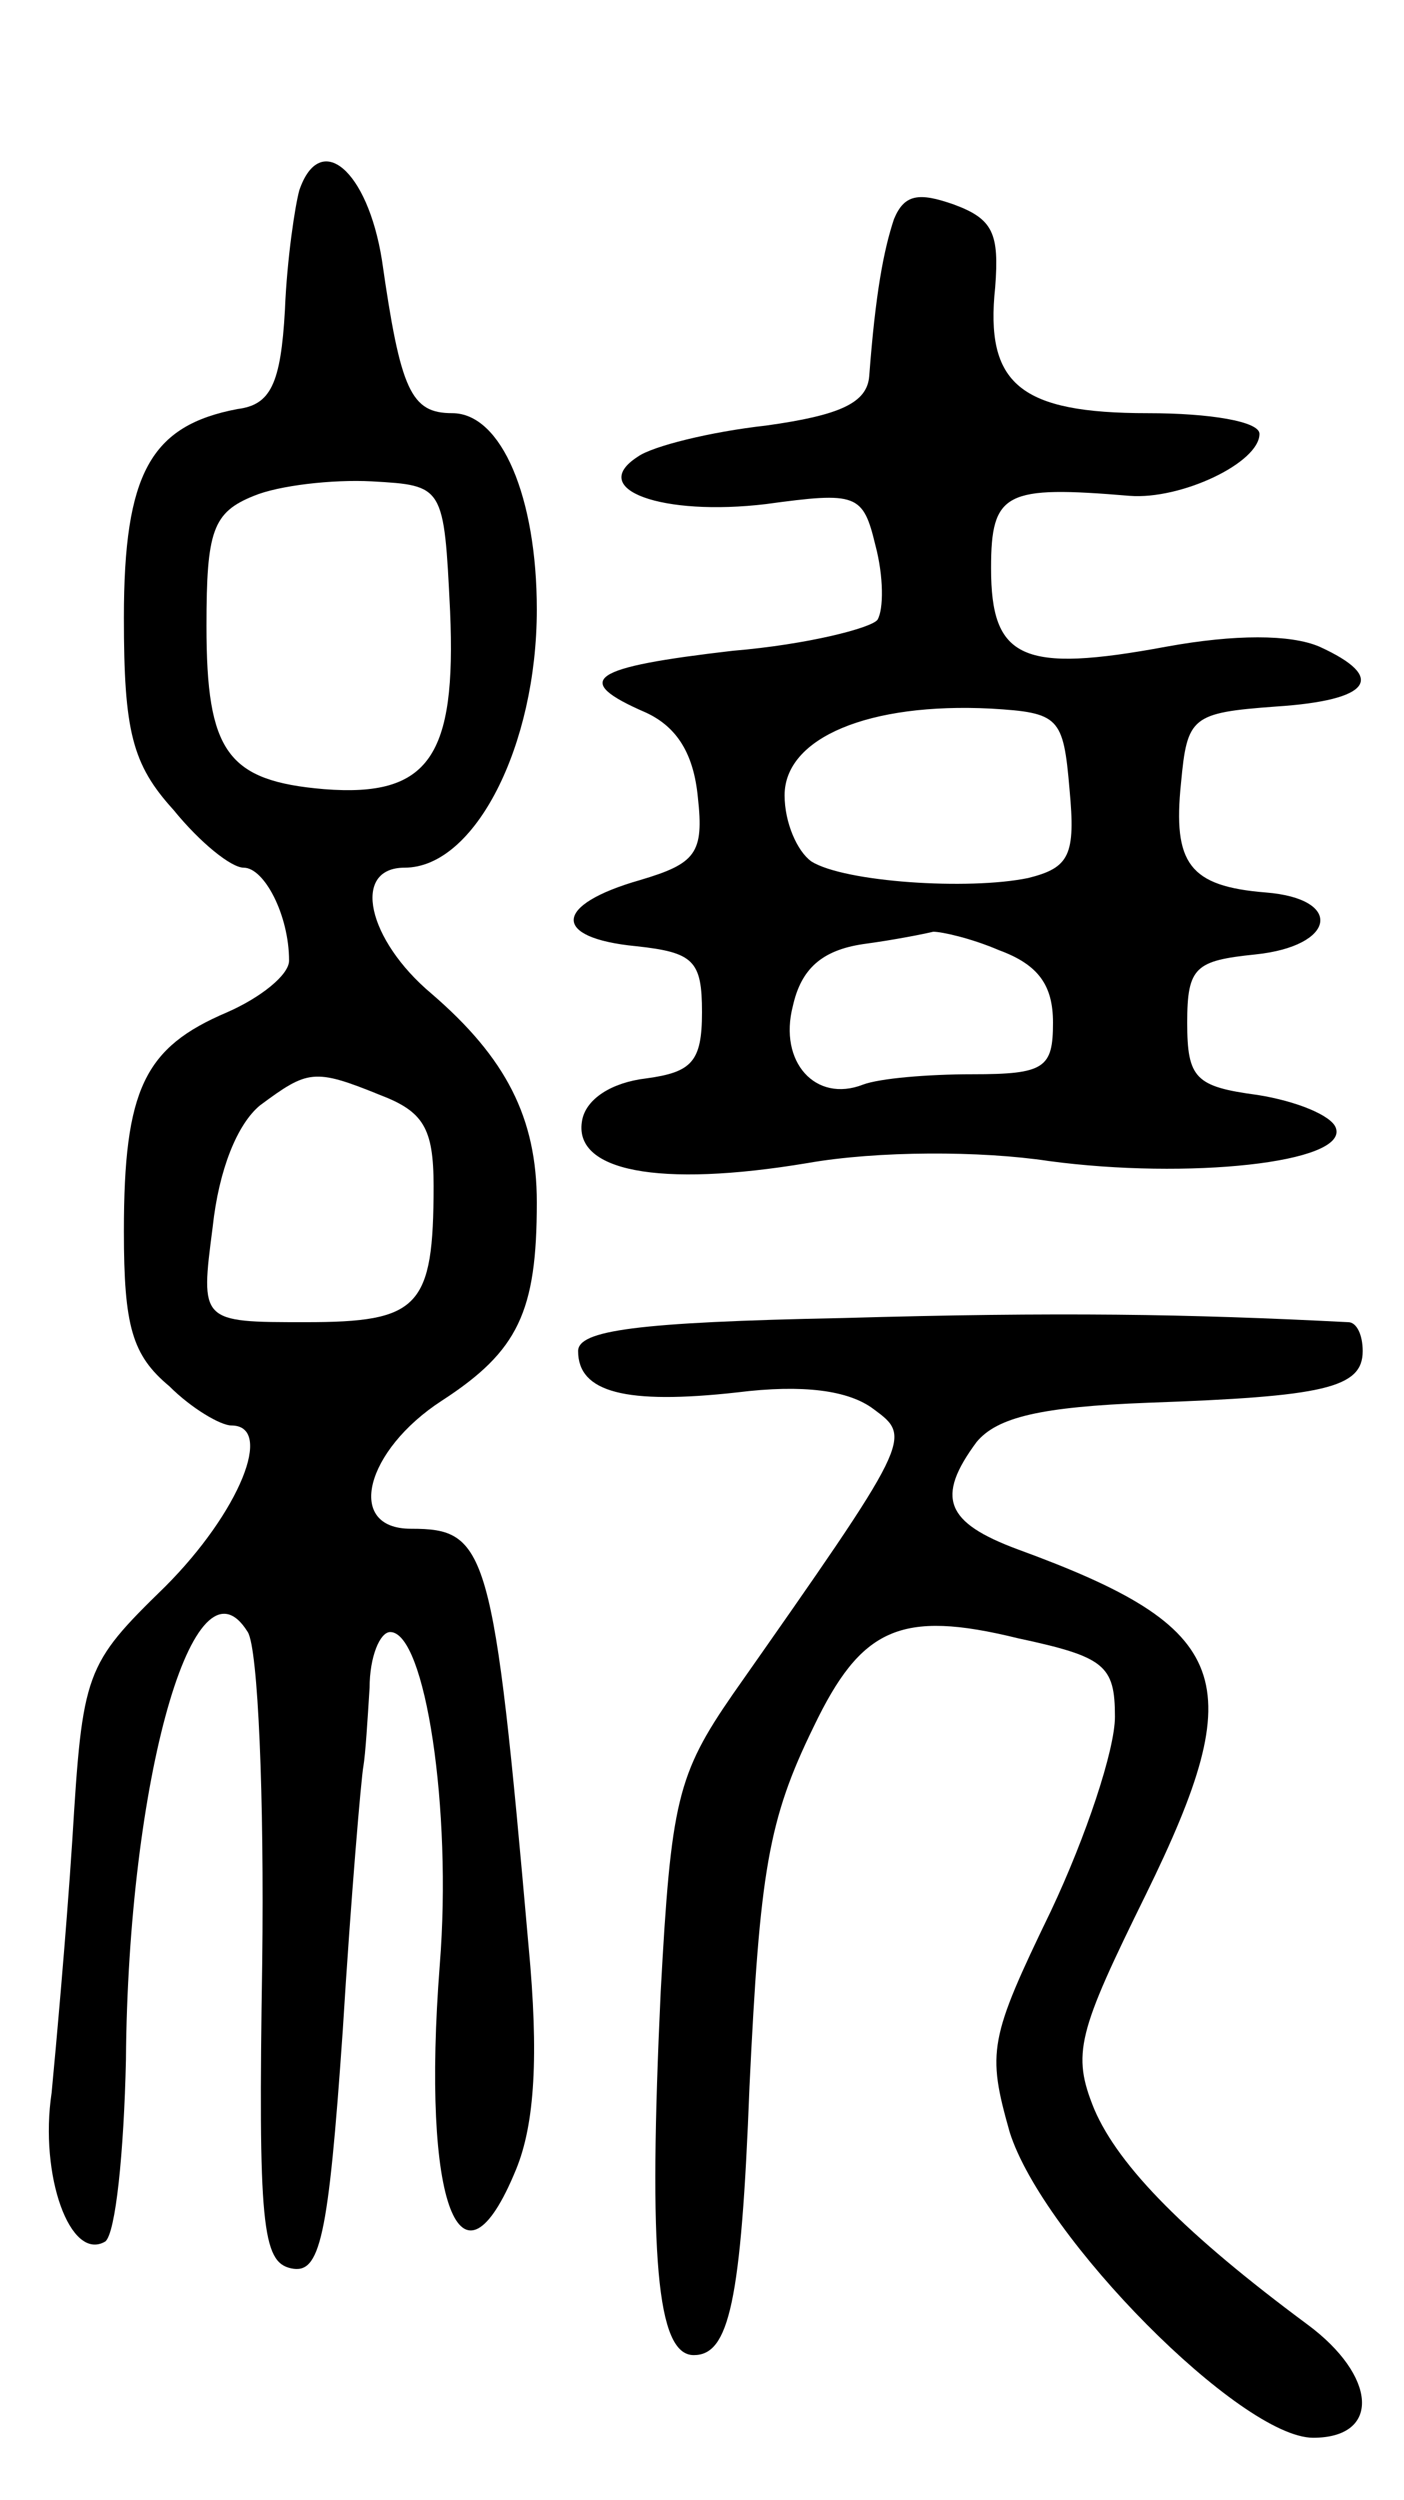
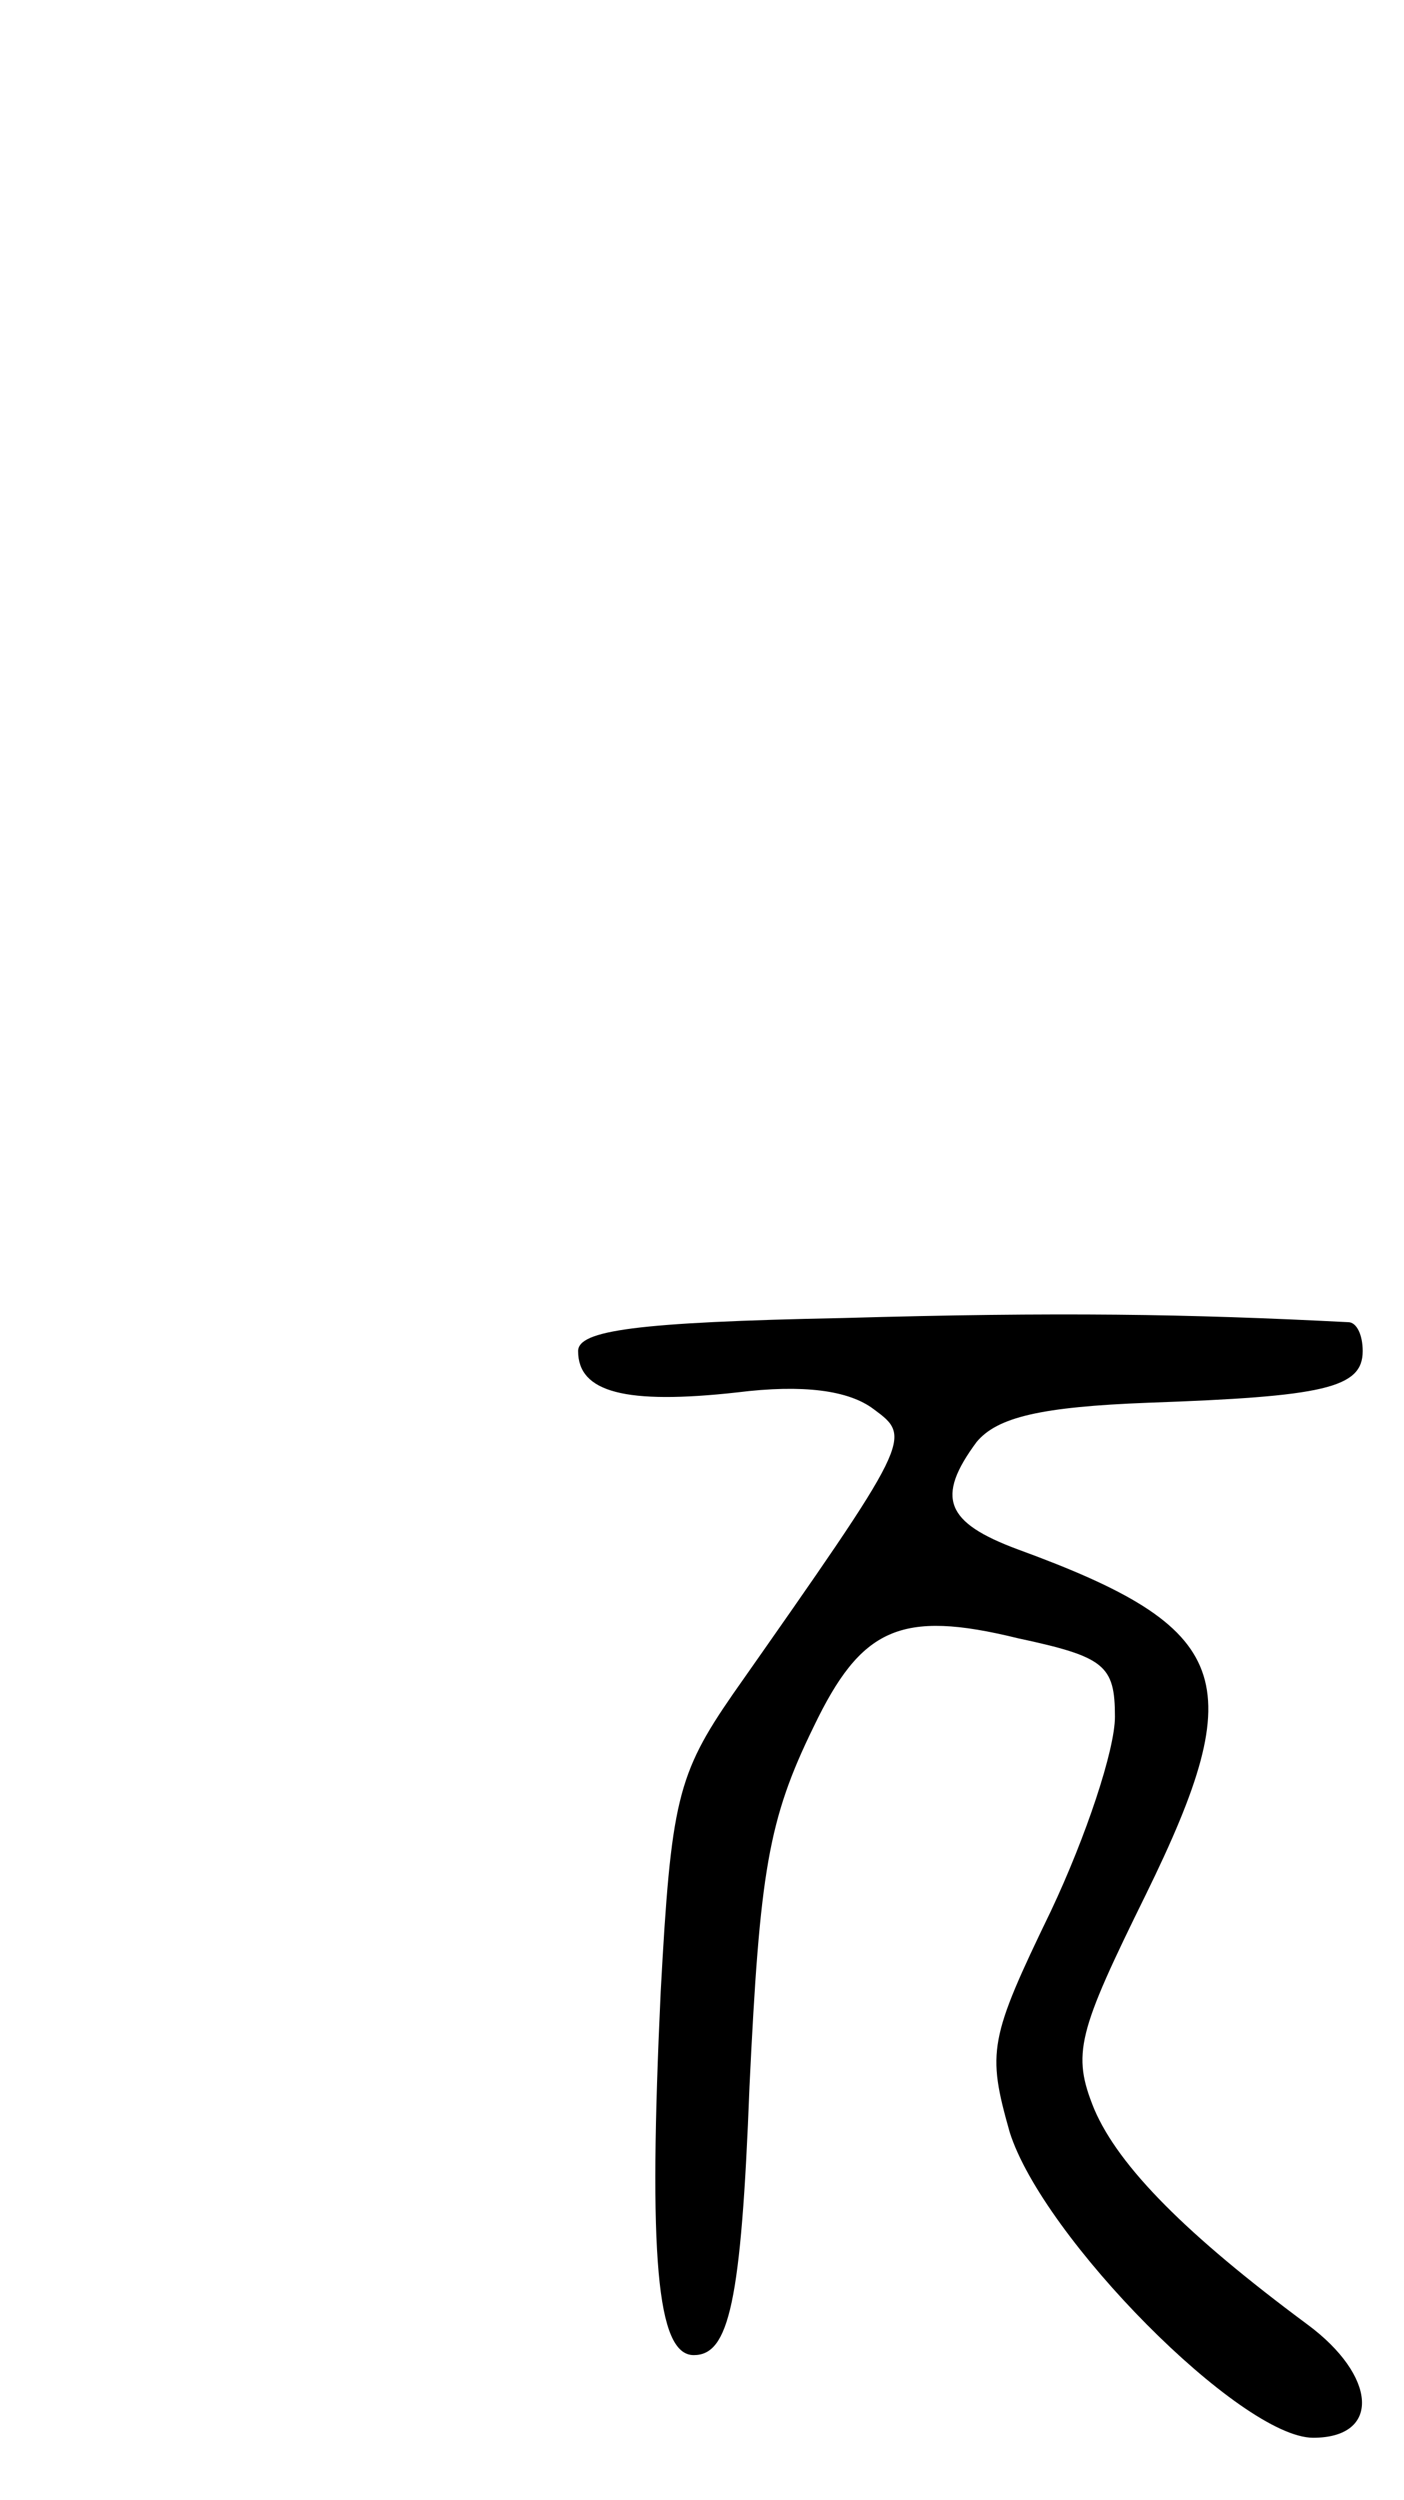
<svg xmlns="http://www.w3.org/2000/svg" version="1.0" width="68" height="121" viewBox="0 0 68 121">
  <g transform="translate(0,121) scale(0.1,-0.1)">
-     <path d="M145 1118 c-2 -7 -6 -33 -7 -58 -2 -36 -7 -46 -23 -48 -42 -8 -55 -31 -55 -101 0 -55 4 -71 24 -93 13 -16 28 -28 34 -28 10 0 22 -23 22 -45 0 -7 -14 -18 -30 -25 -40 -17 -50 -37 -50 -106 0 -46 4 -60 22 -75 11 -11 25 -19 30 -19 21 0 4 -42 -32 -78 -39 -38 -40 -41 -45 -123 -3 -46 -8 -101 -10 -122 -6 -40 9 -82 26 -72 5 4 9 43 10 88 1 135 33 249 59 207 5 -8 8 -80 7 -160 -2 -127 0 -145 14 -148 14 -3 18 14 25 115 4 65 9 123 10 128 1 6 2 22 3 38 0 15 5 27 10 27 17 0 30 -86 24 -161 -9 -116 10 -165 37 -99 9 22 11 55 6 108 -17 193 -20 202 -57 202 -32 0 -22 38 15 62 37 24 46 43 46 96 0 41 -15 70 -51 101 -31 26 -39 61 -13 61 34 0 64 59 64 125 0 54 -17 95 -41 95 -20 0 -25 11 -34 74 -7 44 -30 63 -40 34z m73 -204 c3 -70 -10 -90 -61 -86 -47 4 -57 18 -57 79 0 46 3 55 23 63 12 5 38 8 57 7 35 -2 35 -2 38 -63z m-34 -234 c21 -8 26 -16 26 -44 0 -59 -7 -66 -62 -66 -51 0 -51 0 -45 46 3 28 12 50 23 59 23 17 26 18 58 5z" />
-     <path d="M433 1104 c-5 -15 -9 -36 -12 -76 -1 -13 -14 -19 -50 -24 -27 -3 -55 -10 -62 -15 -25 -16 12 -29 62 -23 44 6 47 5 53 -20 4 -15 4 -31 1 -36 -3 -4 -34 -12 -70 -15 -69 -8 -79 -14 -42 -30 15 -7 23 -20 25 -41 3 -27 -1 -32 -28 -40 -42 -12 -43 -28 -2 -32 28 -3 32 -7 32 -32 0 -24 -5 -29 -27 -32 -17 -2 -29 -10 -31 -20 -5 -25 37 -33 109 -21 34 6 84 6 117 1 67 -9 145 -1 139 16 -2 6 -19 13 -38 16 -30 4 -34 8 -34 35 0 27 4 30 33 33 39 4 43 27 5 30 -37 3 -45 14 -41 53 3 32 5 34 46 37 46 3 54 14 21 29 -14 6 -41 6 -74 0 -70 -13 -85 -6 -85 38 0 37 7 40 67 35 25 -2 63 16 63 30 0 6 -24 10 -54 10 -62 0 -79 14 -74 61 2 26 -1 33 -20 40 -17 6 -24 5 -29 -7z m85 -276 c3 -32 0 -38 -20 -43 -29 -6 -89 -2 -105 8 -7 5 -13 19 -13 32 0 28 41 45 100 42 33 -2 35 -4 38 -39z m-34 -78 c19 -7 26 -17 26 -35 0 -22 -4 -25 -39 -25 -22 0 -45 -2 -53 -5 -23 -9 -41 11 -34 38 4 18 14 27 34 30 15 2 30 5 34 6 4 0 18 -3 32 -9z" />
    <path d="M408 572 c-100 -2 -128 -6 -128 -16 0 -20 23 -26 77 -20 32 4 54 1 66 -8 19 -14 19 -14 -68 -138 -27 -39 -30 -52 -35 -144 -6 -128 -2 -176 16 -176 17 0 23 25 27 130 5 104 9 129 31 174 23 48 42 57 99 43 42 -9 47 -13 47 -38 0 -16 -14 -58 -31 -94 -30 -62 -31 -68 -20 -107 16 -51 112 -148 147 -148 33 0 31 30 -3 55 -58 43 -91 76 -103 104 -11 27 -8 37 25 104 51 104 42 129 -62 167 -35 13 -40 25 -20 52 10 12 31 17 83 19 85 3 104 7 104 25 0 8 -3 14 -7 14 -78 4 -140 5 -245 2z" />
  </g>
</svg>